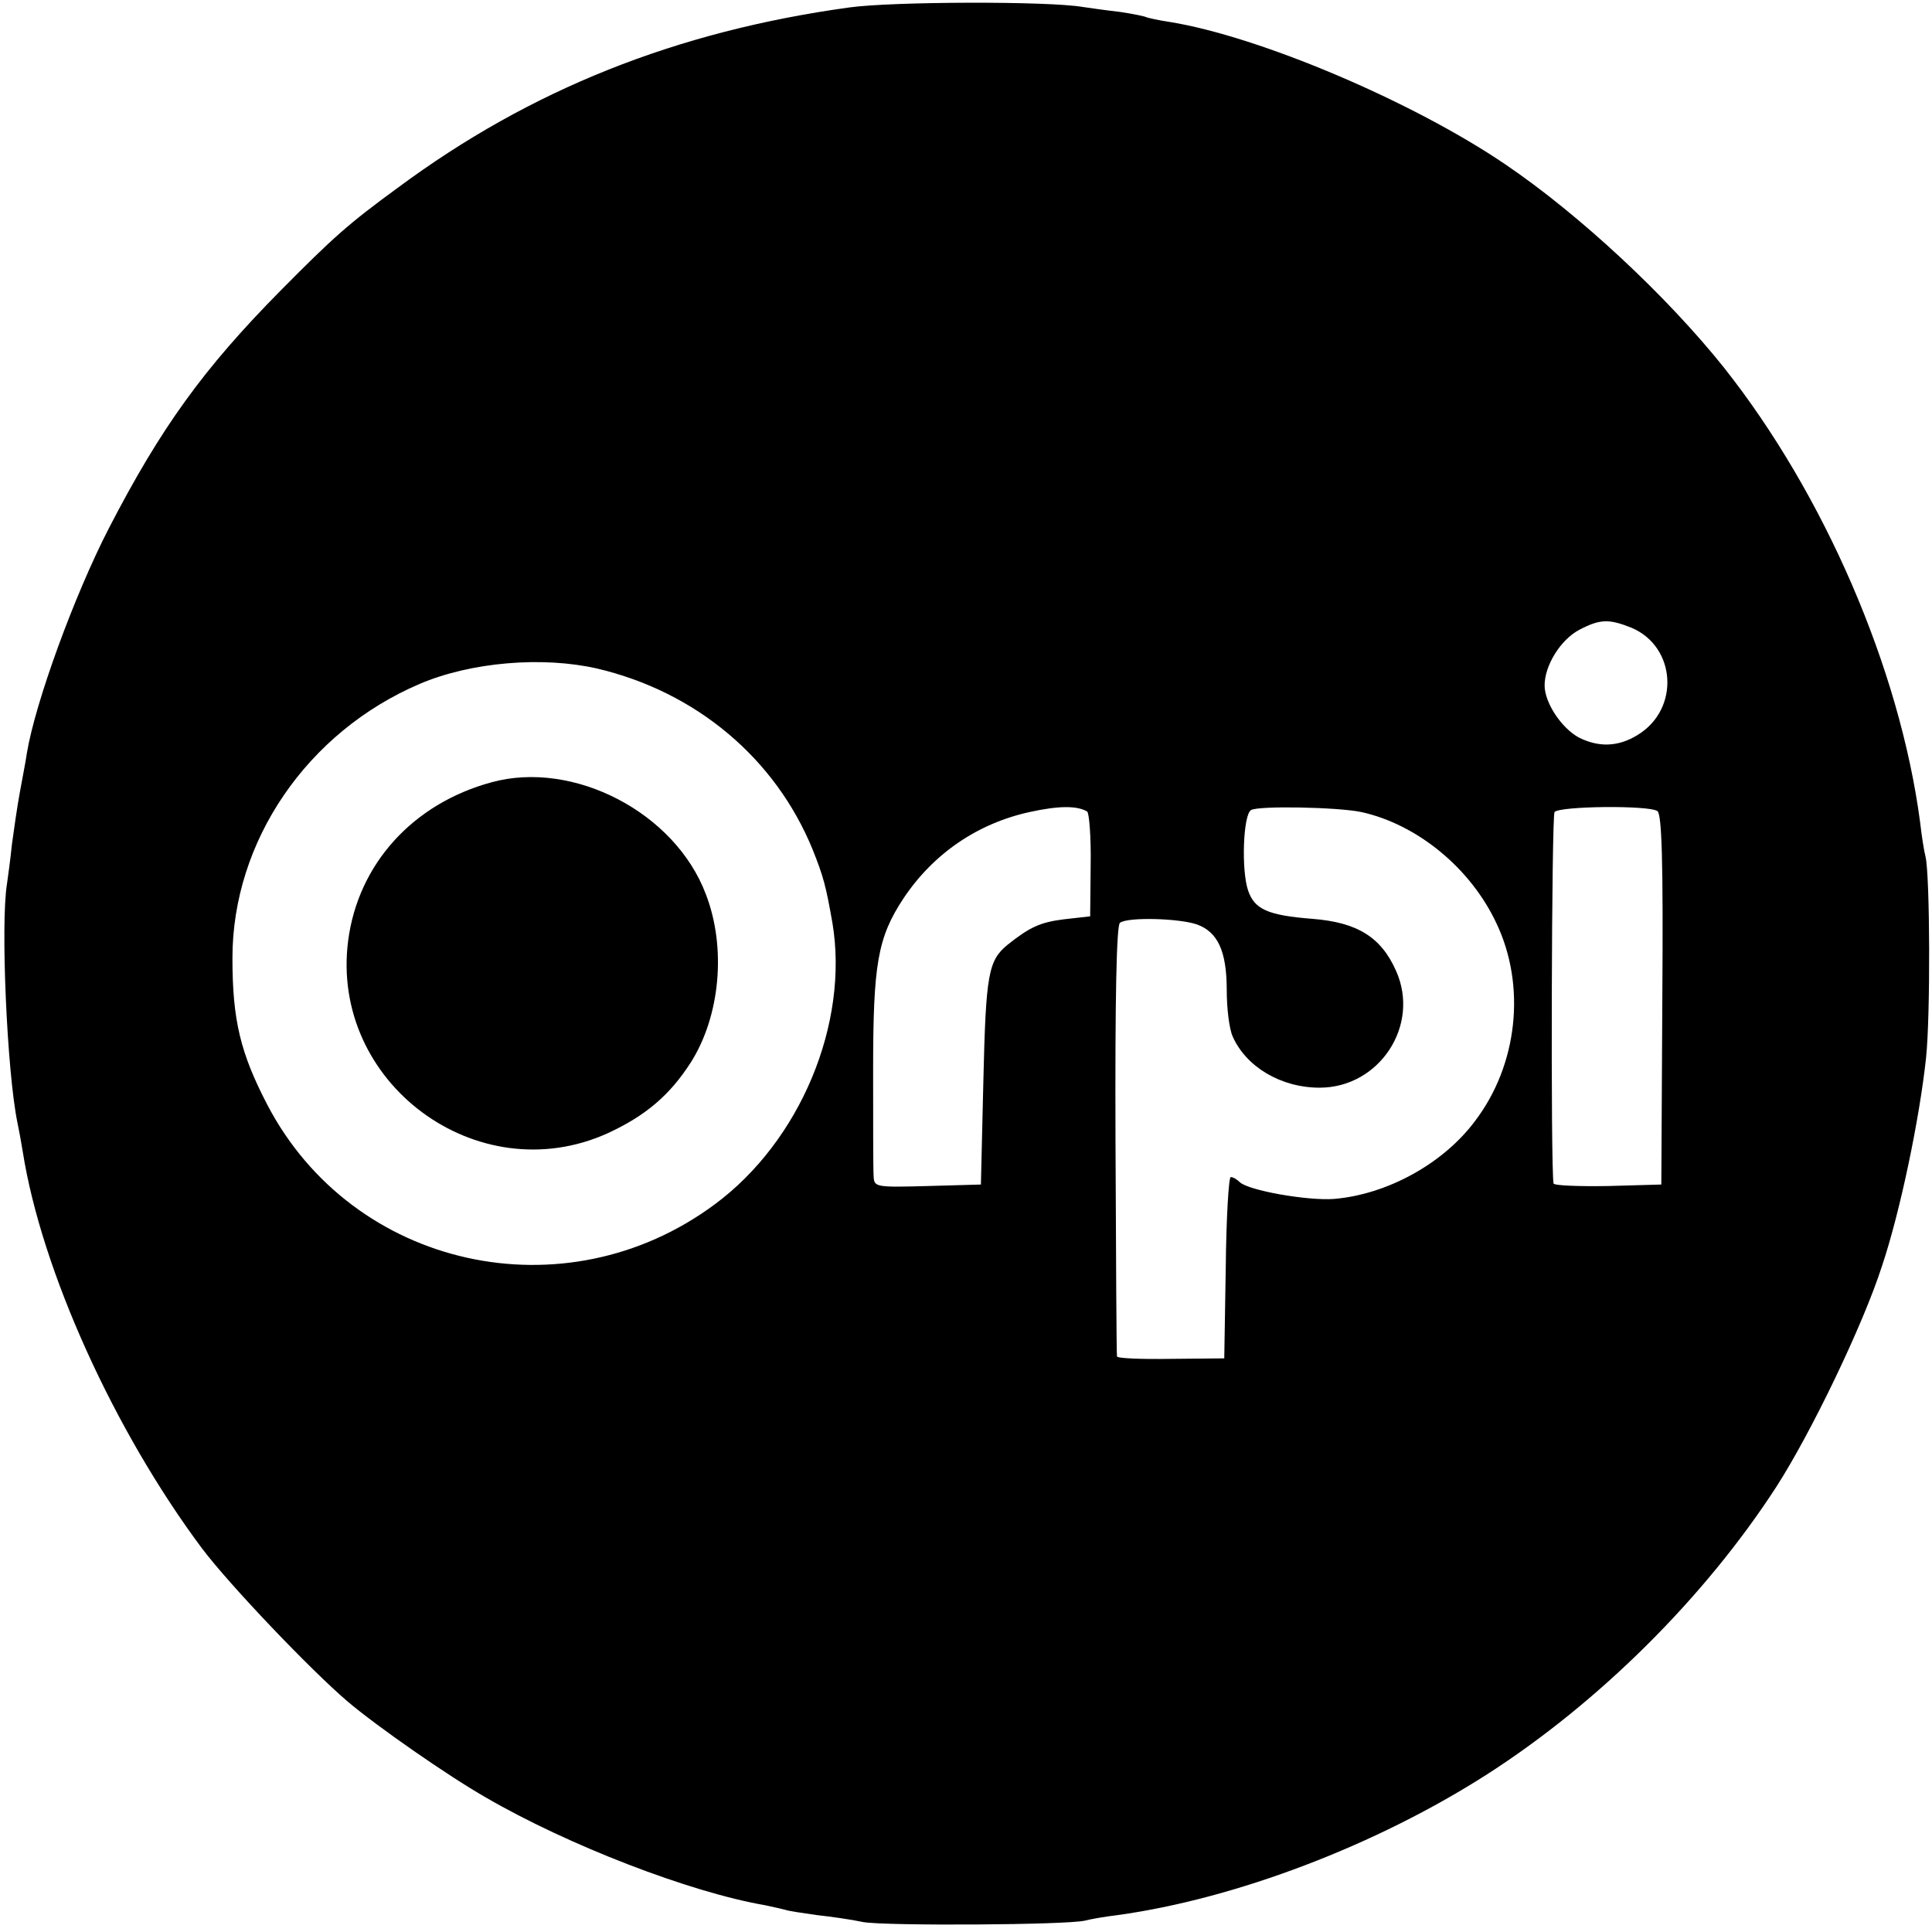
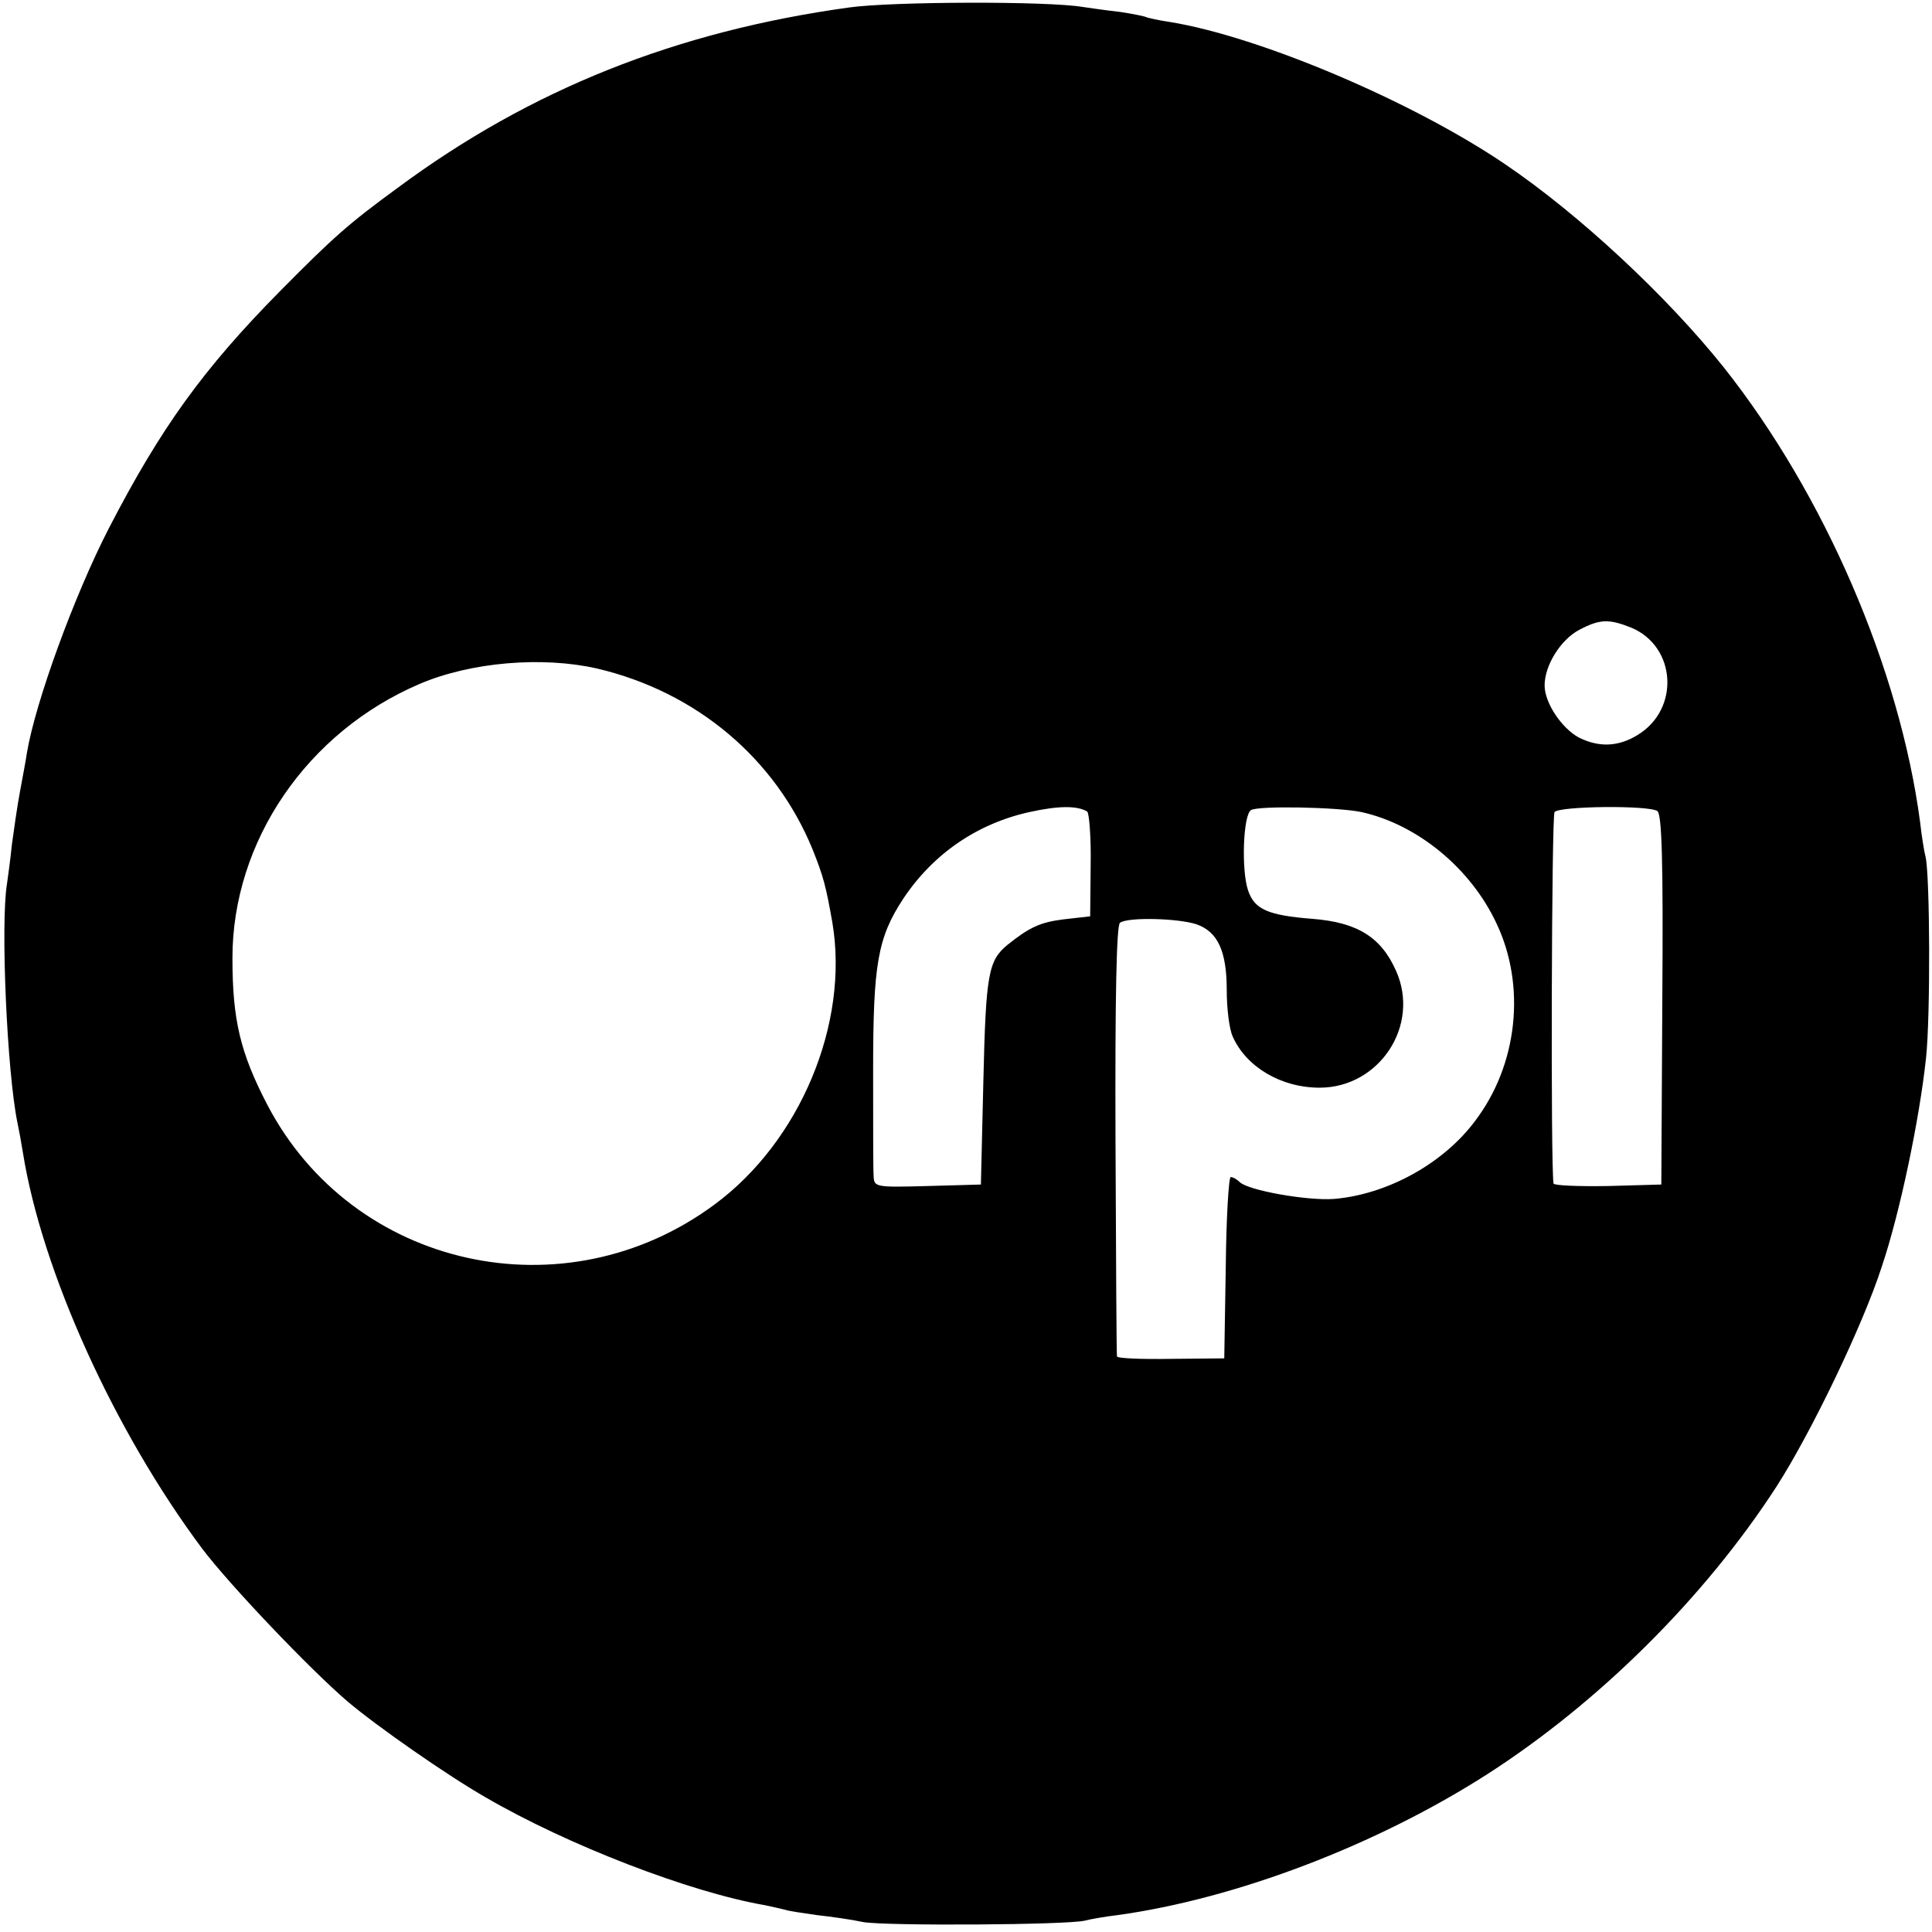
<svg xmlns="http://www.w3.org/2000/svg" version="1.0" width="389pt" height="389pt" viewBox="0 0 389 389" preserveAspectRatio="xMidYMid meet">
  <g transform="translate(0,389) scale(0.1,-0.1)" fill="#000000" stroke="none">
    <path d="M1710 3875 c-348 -48 -642 -165 -909 -363 -100 -73 -130 -100 -236 -207 -156 -158 -241 -276 -346 -479 -69 -134 -148 -350 -165 -453 -2 -15 -9 -50 -14 -78 -5 -27 -12 -75 -16 -105 -3 -30 -8 -66 -10 -80 -13 -79 0 -377 21 -480 3 -14 8 -41 11 -60 38 -239 184 -561 361 -798 55 -73 218 -244 293 -308 59 -50 201 -149 278 -193 165 -96 411 -191 562 -217 14 -3 32 -7 40 -9 8 -3 38 -7 65 -11 28 -3 70 -9 93 -14 45 -8 411 -6 447 3 11 3 40 8 65 11 239 33 522 141 745 284 224 144 437 355 582 579 70 109 174 325 212 443 37 110 76 298 89 420 9 84 8 366 -1 405 -3 11 -8 43 -11 70 -41 309 -193 660 -395 915 -115 144 -291 308 -440 409 -187 127 -496 258 -677 287 -21 3 -42 8 -45 9 -3 2 -27 7 -54 11 -27 3 -61 8 -75 10 -70 12 -384 11 -470 -1z m1575 -1249 c90 -38 98 -164 12 -216 -39 -24 -78 -25 -118 -5 -35 19 -69 70 -69 105 0 40 32 92 70 112 42 22 60 22 105 4z m-2083 -82 c200 -47 359 -181 434 -364 22 -55 27 -74 40 -148 34 -203 -65 -440 -237 -567 -302 -224 -729 -129 -901 201 -54 104 -70 170 -70 295 0 235 150 455 377 552 103 44 247 56 357 31z m987 -288 c4 -3 8 -52 7 -108 l-1 -103 -53 -6 c-48 -6 -69 -16 -113 -51 -39 -32 -44 -58 -49 -273 l-5 -210 -107 -3 c-106 -3 -108 -2 -109 20 -1 13 -1 109 -1 214 0 213 9 266 61 345 60 90 149 151 254 174 59 13 96 13 116 1z m552 -1 c113 -25 220 -113 272 -224 60 -126 43 -285 -43 -398 -64 -86 -177 -148 -284 -157 -53 -4 -173 17 -190 34 -5 5 -13 10 -18 10 -4 0 -9 -82 -10 -182 l-3 -183 -107 -1 c-60 -1 -109 1 -109 5 -1 3 -2 200 -3 436 -1 286 2 432 9 437 16 12 118 9 154 -3 43 -15 61 -54 61 -133 0 -36 5 -78 12 -93 27 -61 97 -103 175 -103 120 0 203 125 154 235 -30 68 -78 98 -169 105 -89 7 -116 19 -129 57 -14 41 -10 153 6 162 15 9 174 6 222 -4z m596 2 c9 -6 12 -99 10 -380 l-2 -372 -107 -3 c-60 -1 -109 1 -110 5 -6 31 -4 740 2 748 10 12 189 14 207 2z" />
-     <path d="M990 2315 c-159 -43 -269 -165 -289 -319 -37 -286 260 -506 522 -388 76 35 125 76 168 143 59 93 72 231 30 339 -62 164 -266 270 -431 225z" />
  </g>
</svg>